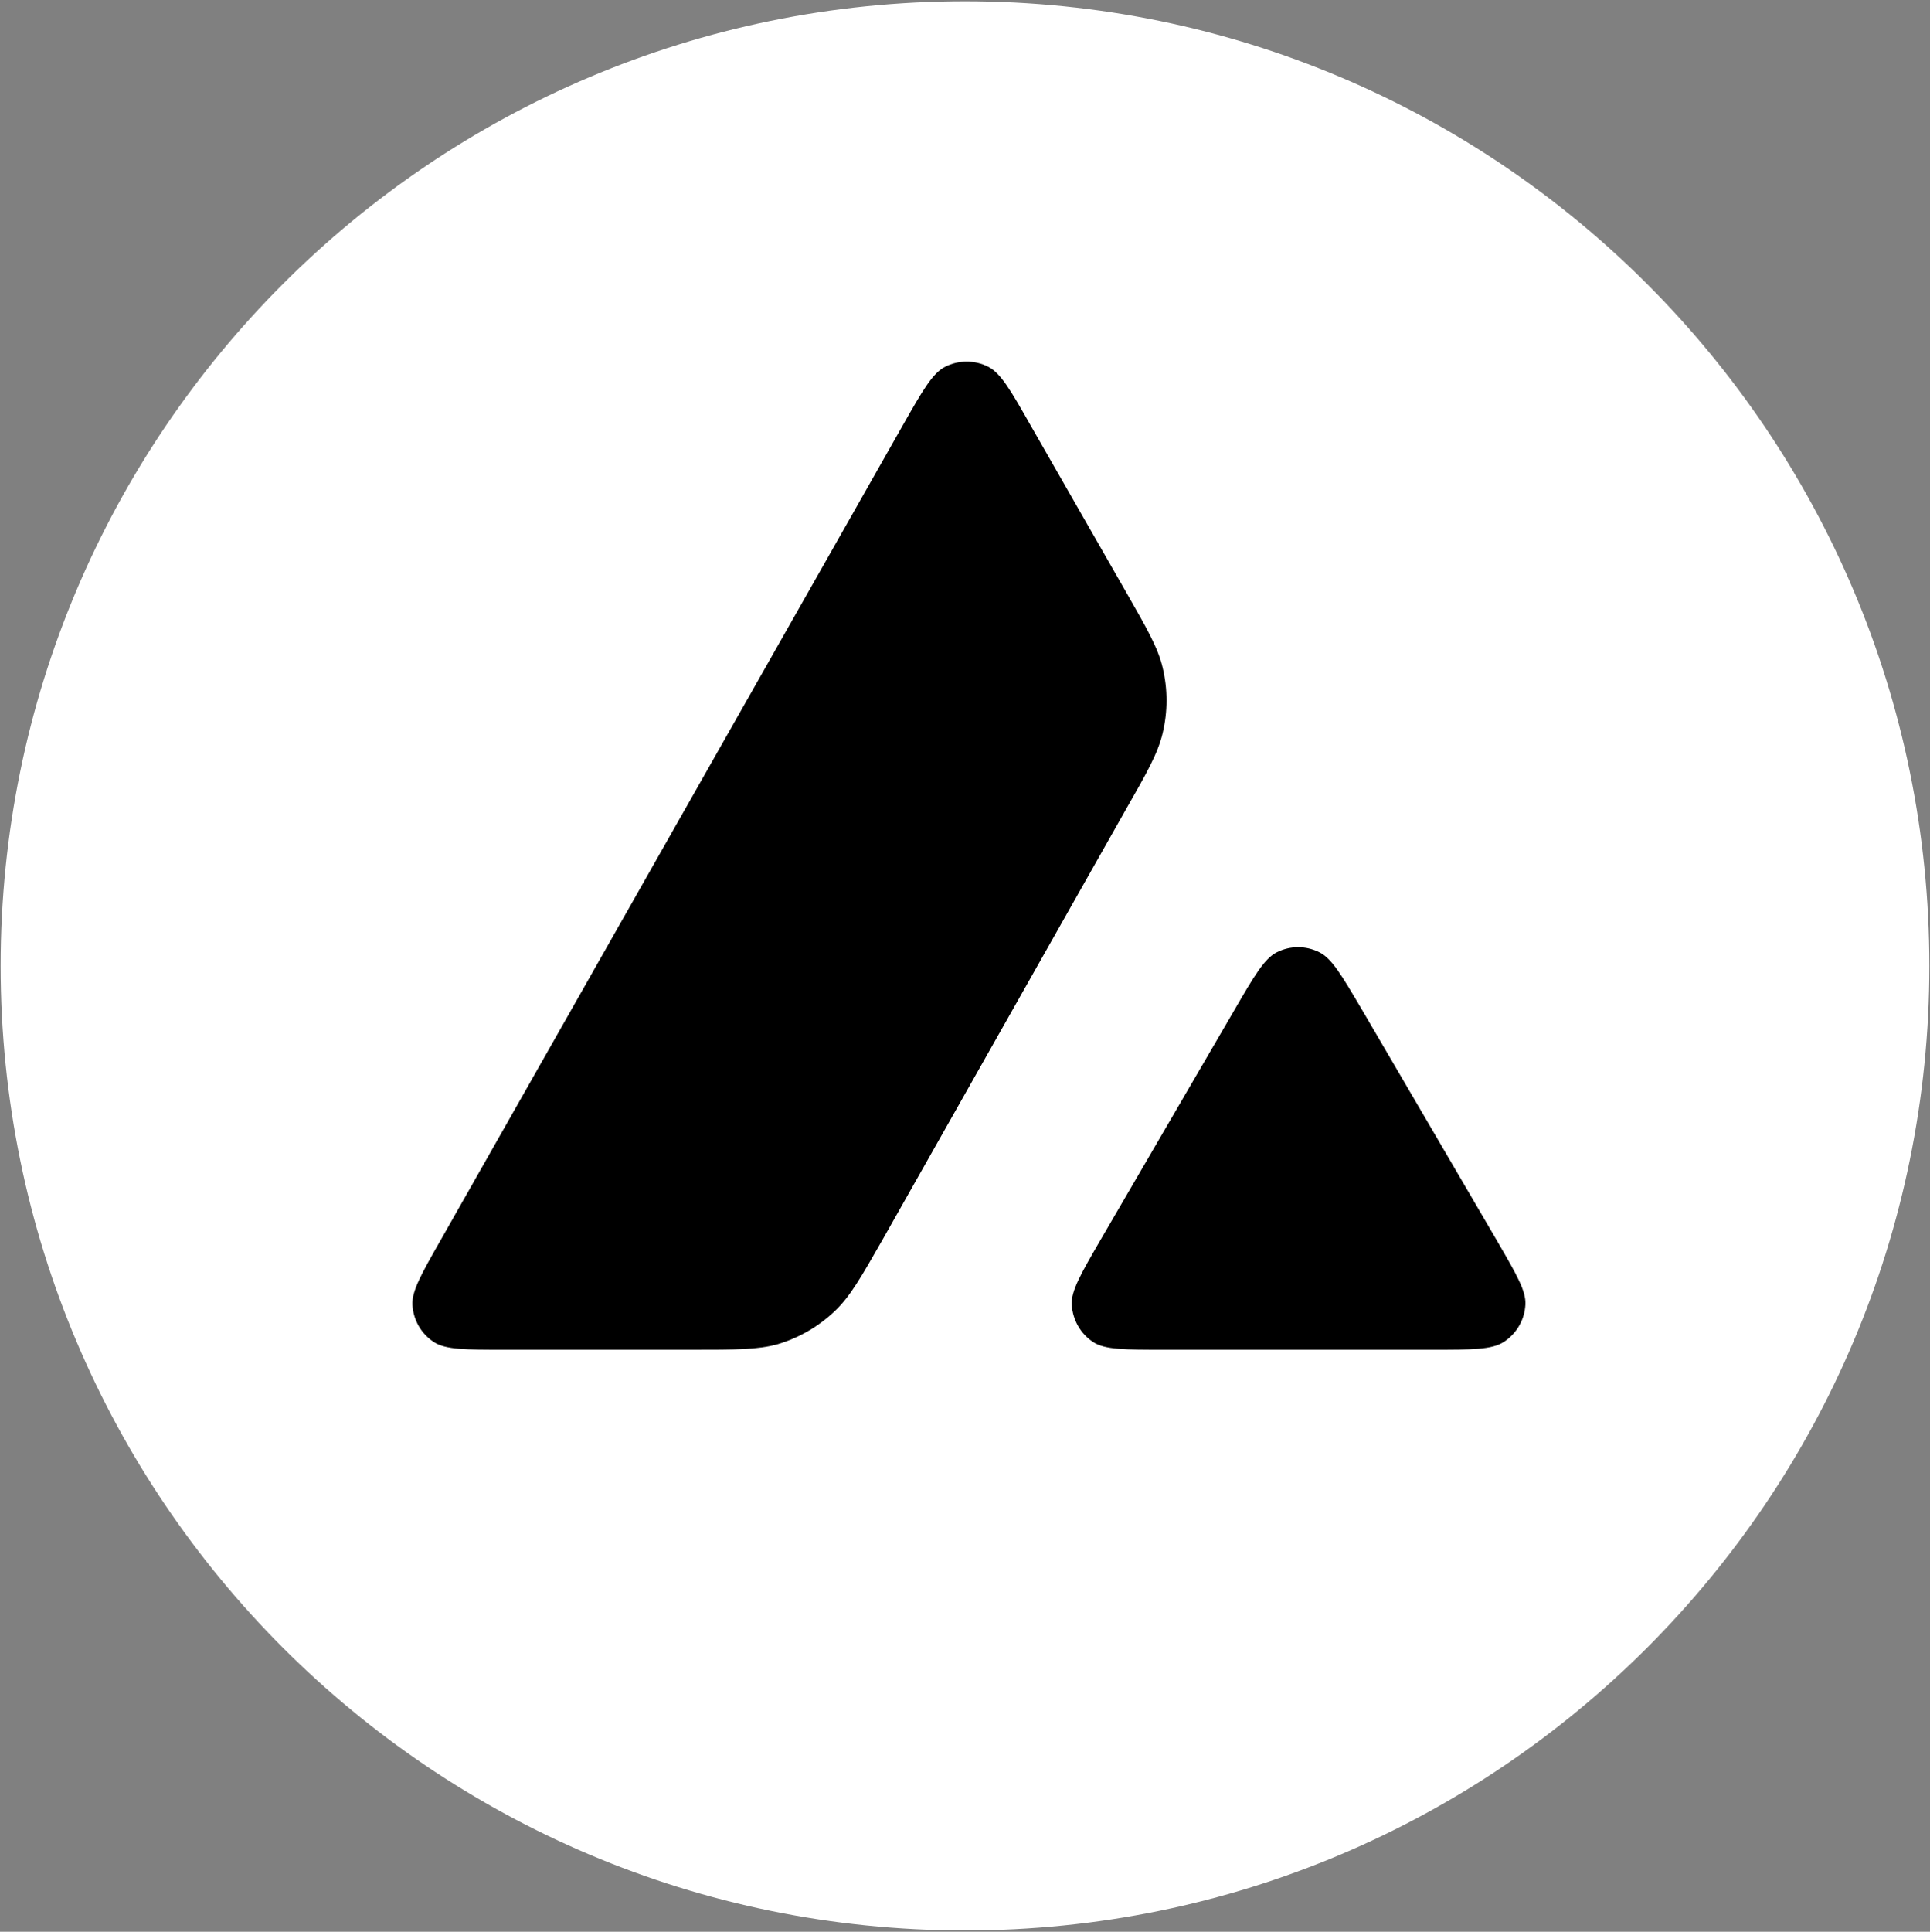
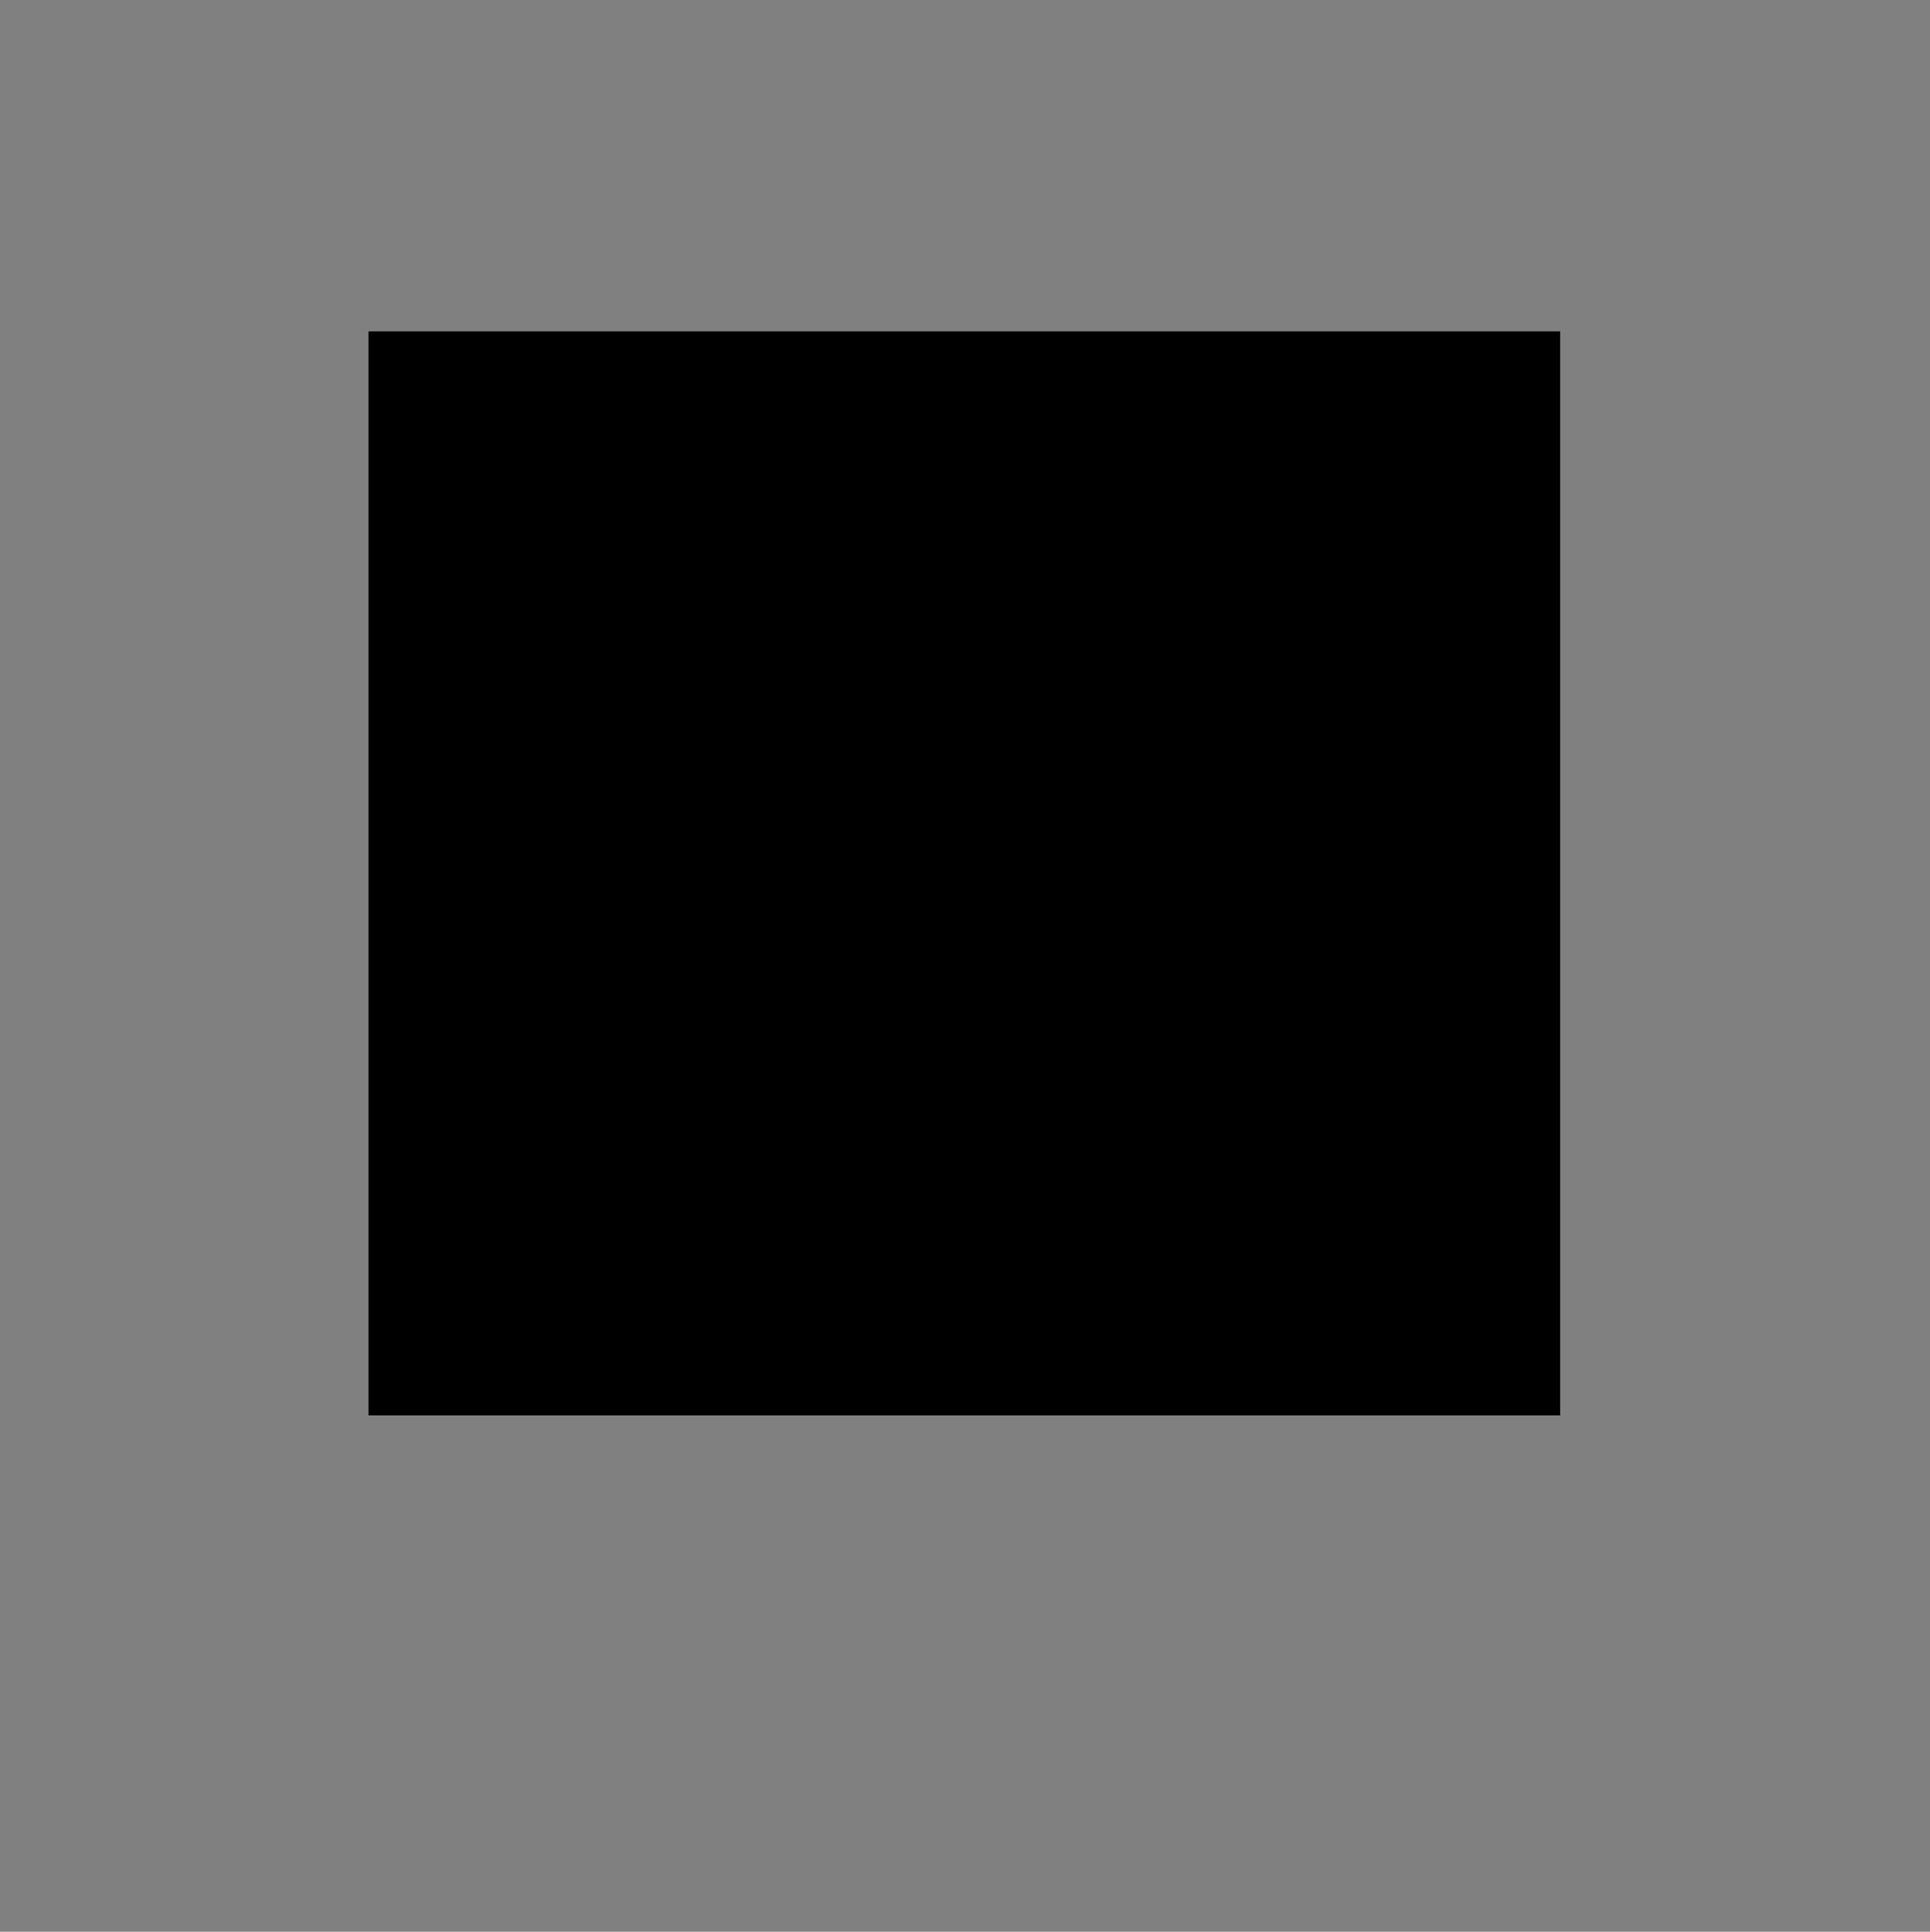
<svg xmlns="http://www.w3.org/2000/svg" width="1503" height="1504" viewBox="0 0 1503 1504" fill="none">
  <rect x="0" y="0" width="1503" height="1504" fill="#808080" stroke="none" />
  <rect x="287" y="258" width="928" height="844" fill="black" />
-   <path fill-rule="evenodd" clip-rule="evenodd" d="M1502.5 752C1502.5 1166.77 1166.27 1503 751.5 1503C336.734 1503 0.5 1166.77 0.5 752C0.5 337.234 336.734 1 751.5 1C1166.27 1 1502.5 337.234 1502.5 752ZM538.688 1050.86H392.94C362.314 1050.86 347.186 1050.86 337.962 1044.96C327.999 1038.5 321.911 1027.8 321.173 1015.99C320.619 1005.11 328.184 991.822 343.312 965.255L703.182 330.935C718.495 303.999 726.243 290.531 736.021 285.55C746.537 280.2 759.083 280.2 769.599 285.55C779.377 290.531 787.126 303.999 802.438 330.935L876.42 460.079L876.797 460.738C893.336 489.635 901.723 504.289 905.385 519.669C909.443 536.458 909.443 554.169 905.385 570.958C901.695 586.455 893.393 601.215 876.604 630.549L687.573 964.702L687.084 965.558C670.436 994.693 661.999 1009.46 650.306 1020.6C637.576 1032.78 622.263 1041.63 605.474 1046.62C590.161 1050.86 573.004 1050.86 538.688 1050.86ZM906.75 1050.86H1115.59C1146.4 1050.86 1161.9 1050.86 1171.13 1044.78C1181.09 1038.32 1187.36 1027.43 1187.92 1015.63C1188.45 1005.1 1181.05 992.33 1166.55 967.307C1166.05 966.455 1165.55 965.588 1165.04 964.706L1060.43 785.75L1059.24 783.735C1044.54 758.877 1037.12 746.324 1027.59 741.472C1017.08 736.121 1004.71 736.121 994.199 741.472C984.605 746.453 976.857 759.552 961.544 785.934L857.306 964.891L856.949 965.507C841.69 991.847 834.064 1005.01 834.614 1015.81C835.352 1027.62 841.44 1038.5 851.402 1044.96C860.443 1050.86 875.94 1050.86 906.75 1050.86Z" fill="white" />
</svg>